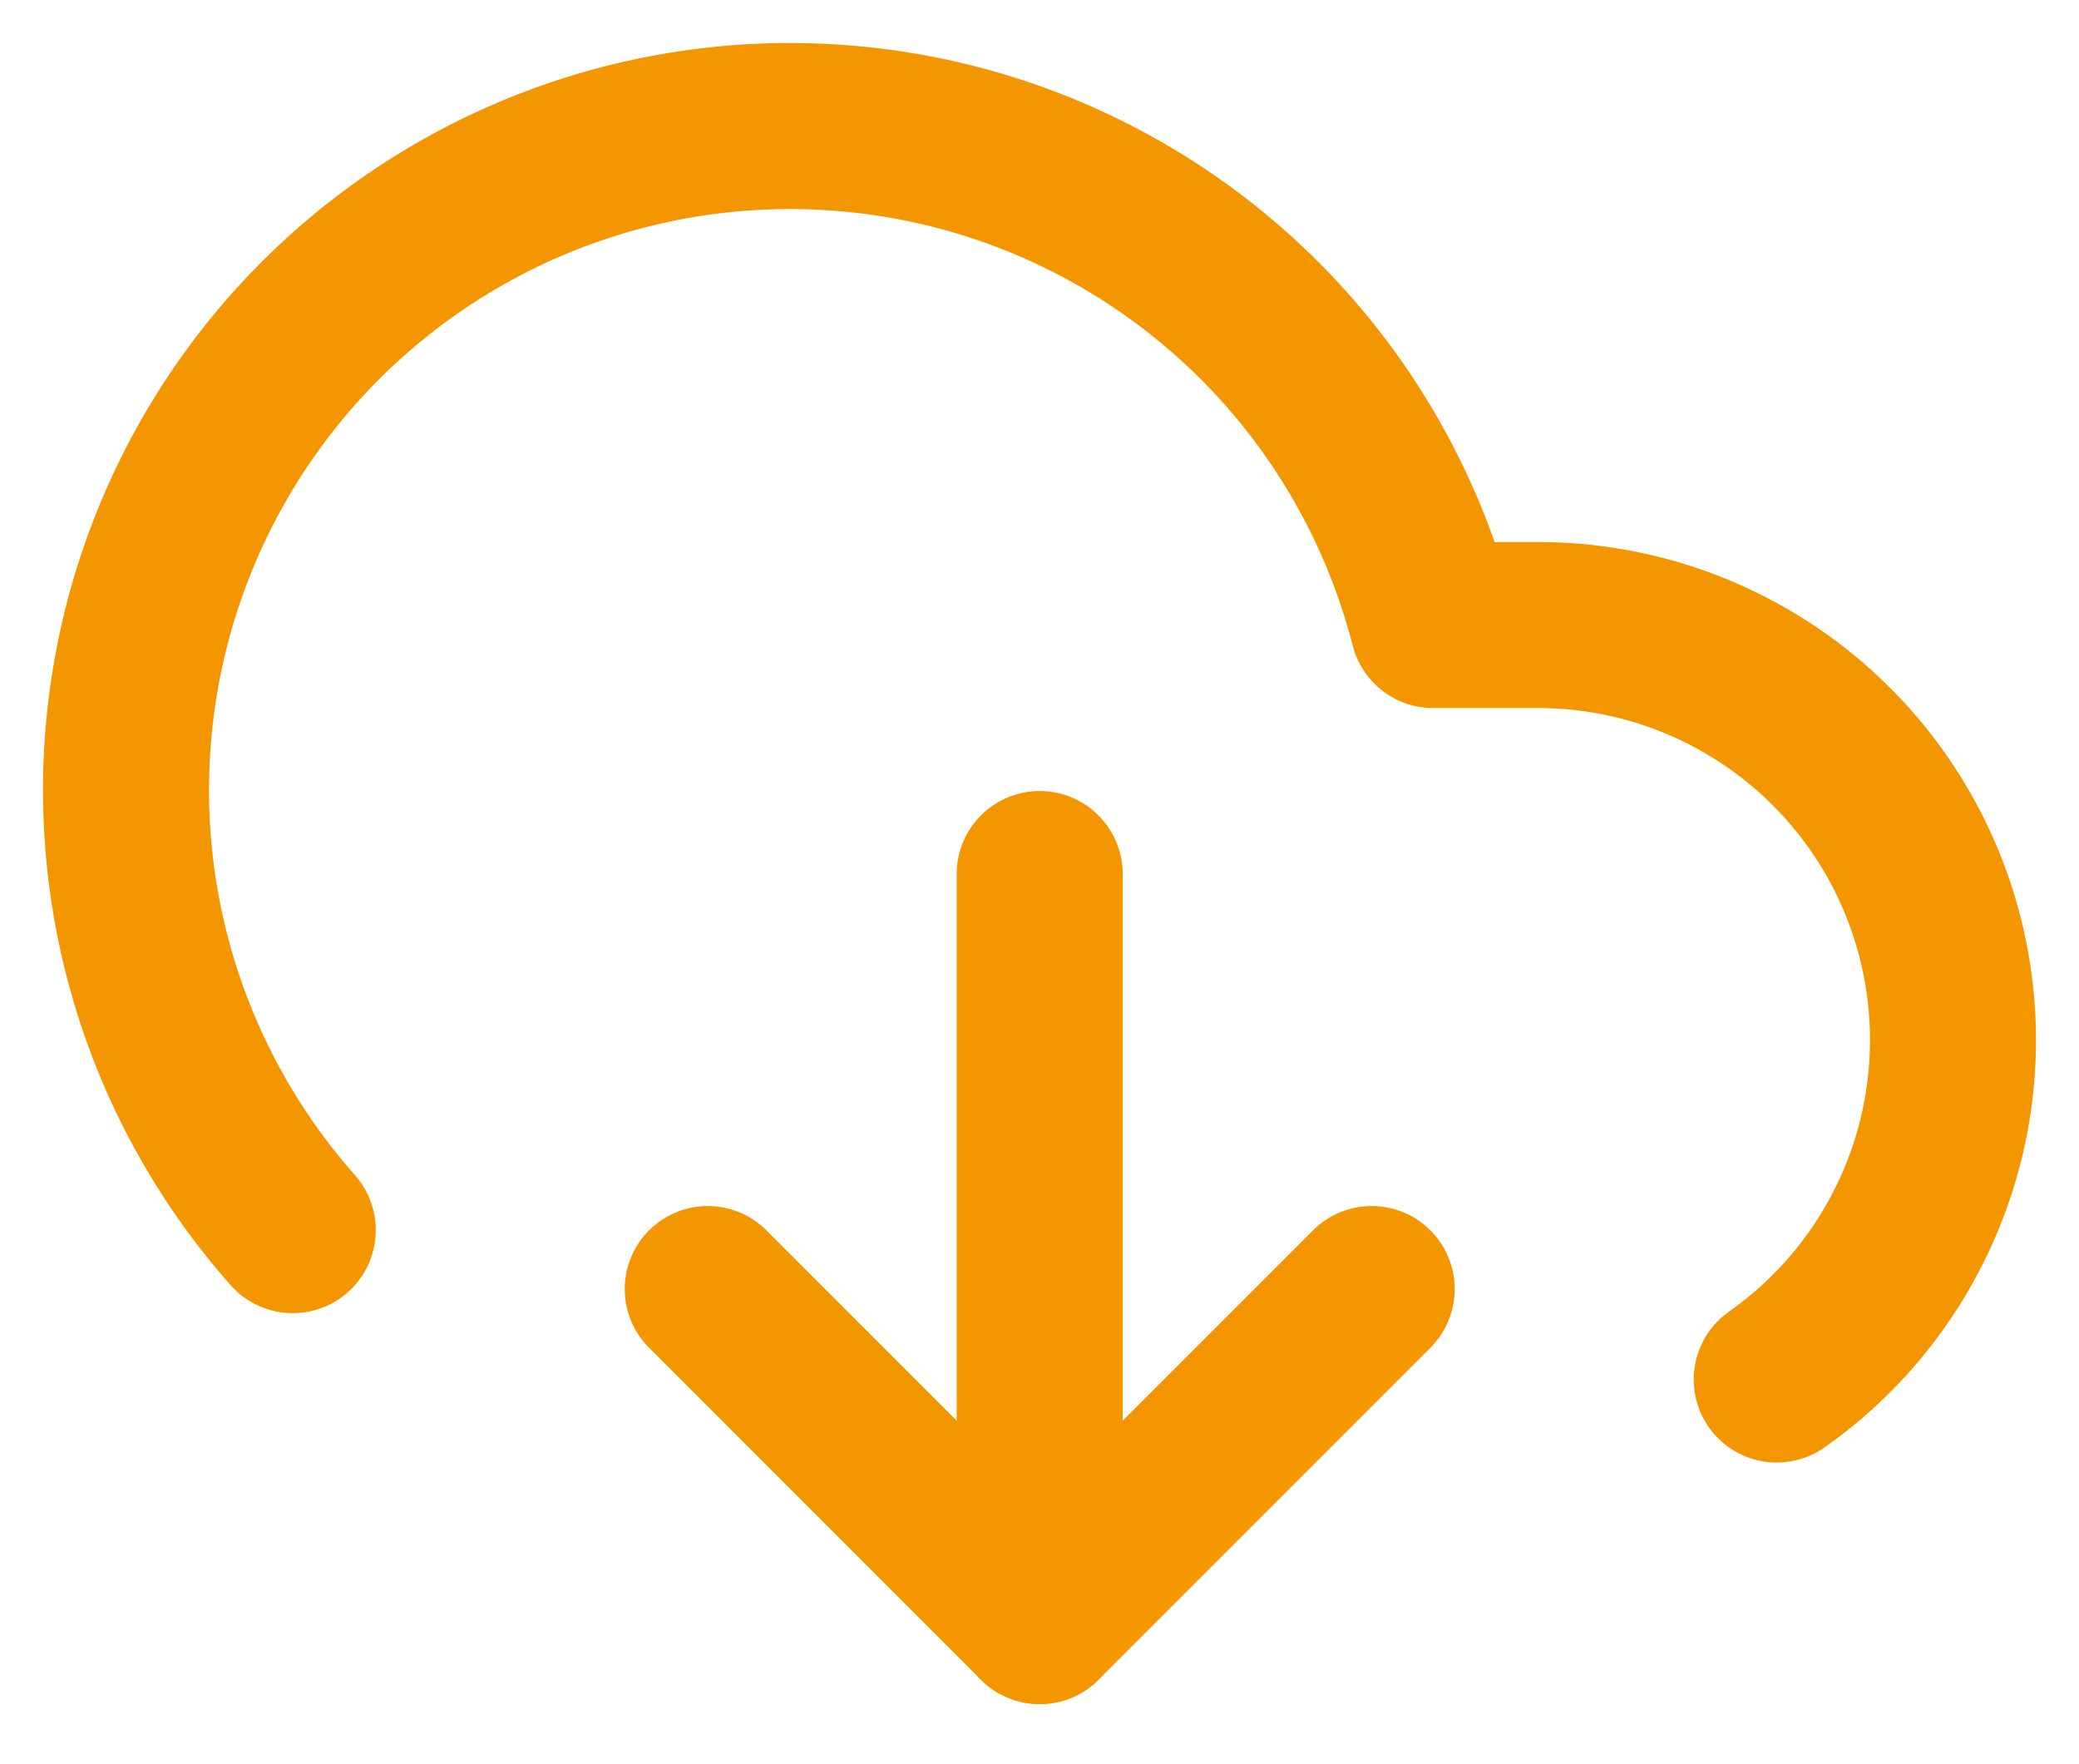
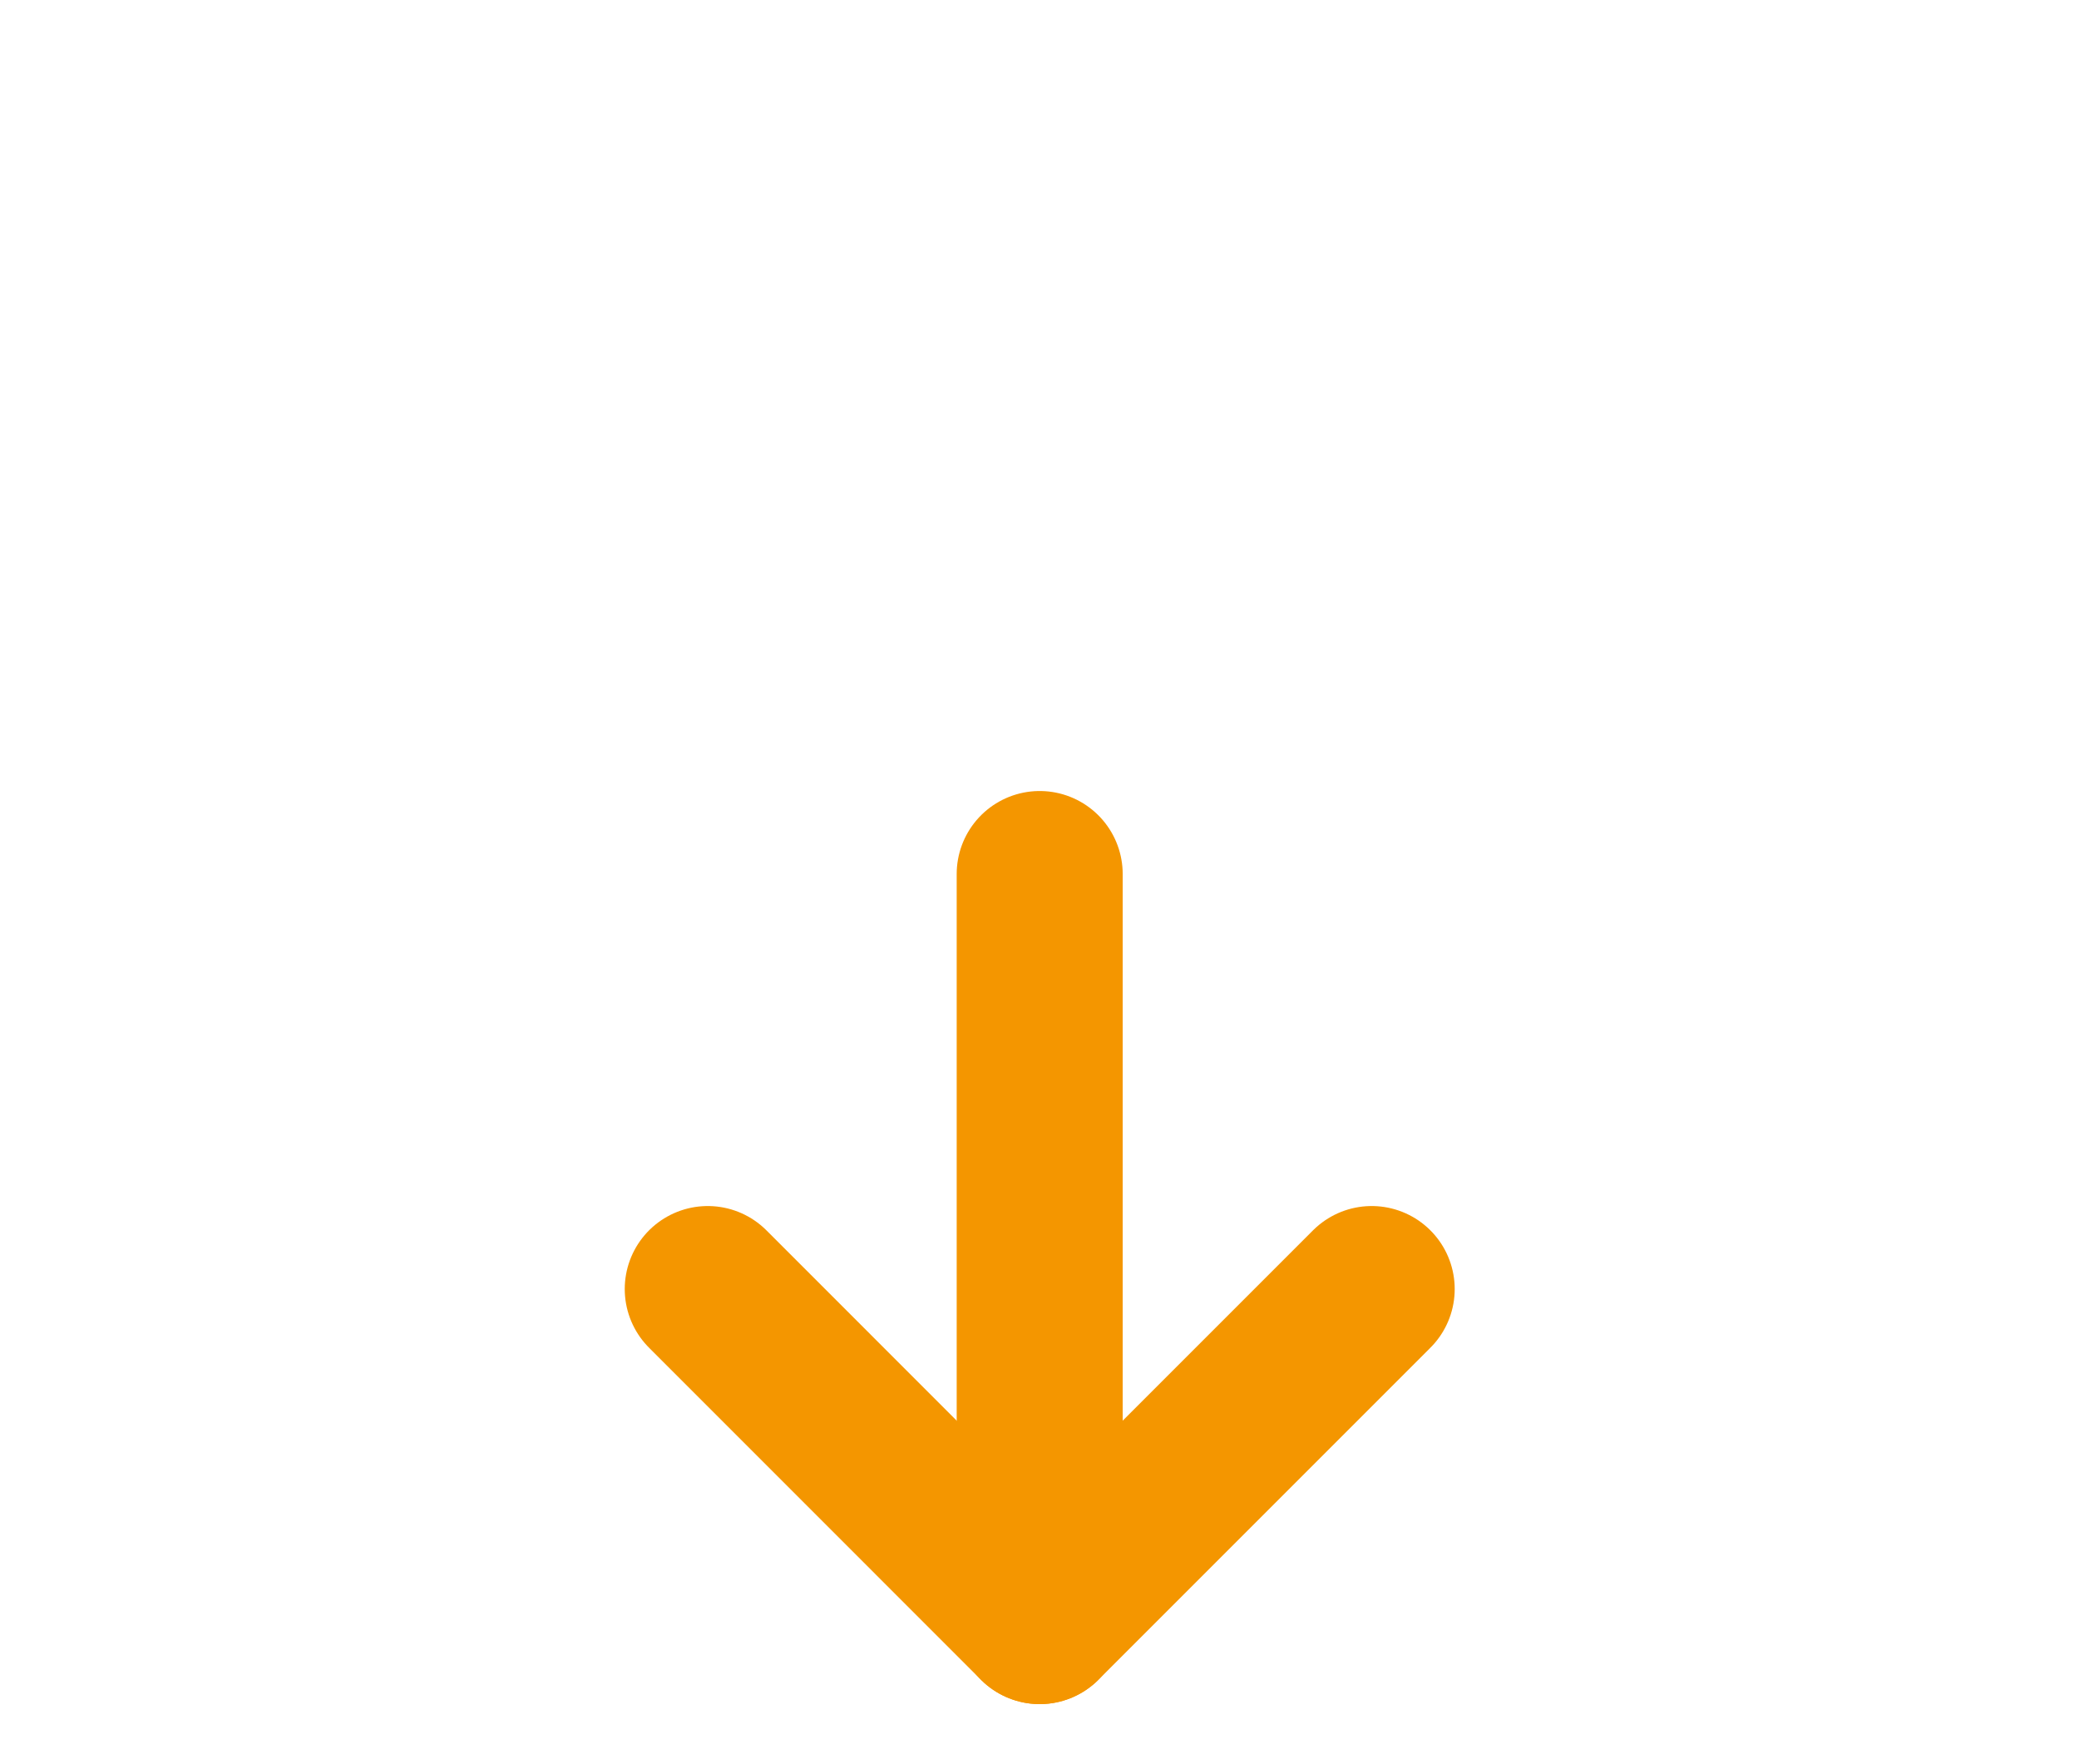
<svg xmlns="http://www.w3.org/2000/svg" width="33" height="28" viewBox="0 0 33 28" fill="none">
  <path d="M11.234 20.459L16.503 25.729L21.773 20.459" stroke="#F49600" stroke-width="2.635" stroke-linecap="round" stroke-linejoin="round" />
  <path d="M16.503 13.872V25.729" stroke="#F49600" stroke-width="2.635" stroke-linecap="round" stroke-linejoin="round" />
-   <path d="M28.202 21.895C29.347 21.09 30.206 19.94 30.654 18.614C31.102 17.287 31.115 15.852 30.692 14.517C30.27 13.183 29.432 12.017 28.302 11.191C27.172 10.364 25.808 9.919 24.408 9.92H22.748C22.352 8.376 21.61 6.941 20.58 5.725C19.549 4.509 18.256 3.543 16.797 2.898C15.339 2.254 13.754 1.95 12.161 2.007C10.567 2.064 9.008 2.482 7.6 3.229C6.191 3.976 4.971 5.033 4.03 6.32C3.09 7.608 2.453 9.091 2.169 10.66C1.885 12.229 1.96 13.841 2.389 15.377C2.818 16.912 3.59 18.33 4.647 19.524" stroke="#F49600" stroke-width="2.635" stroke-linecap="round" stroke-linejoin="round" />
</svg>